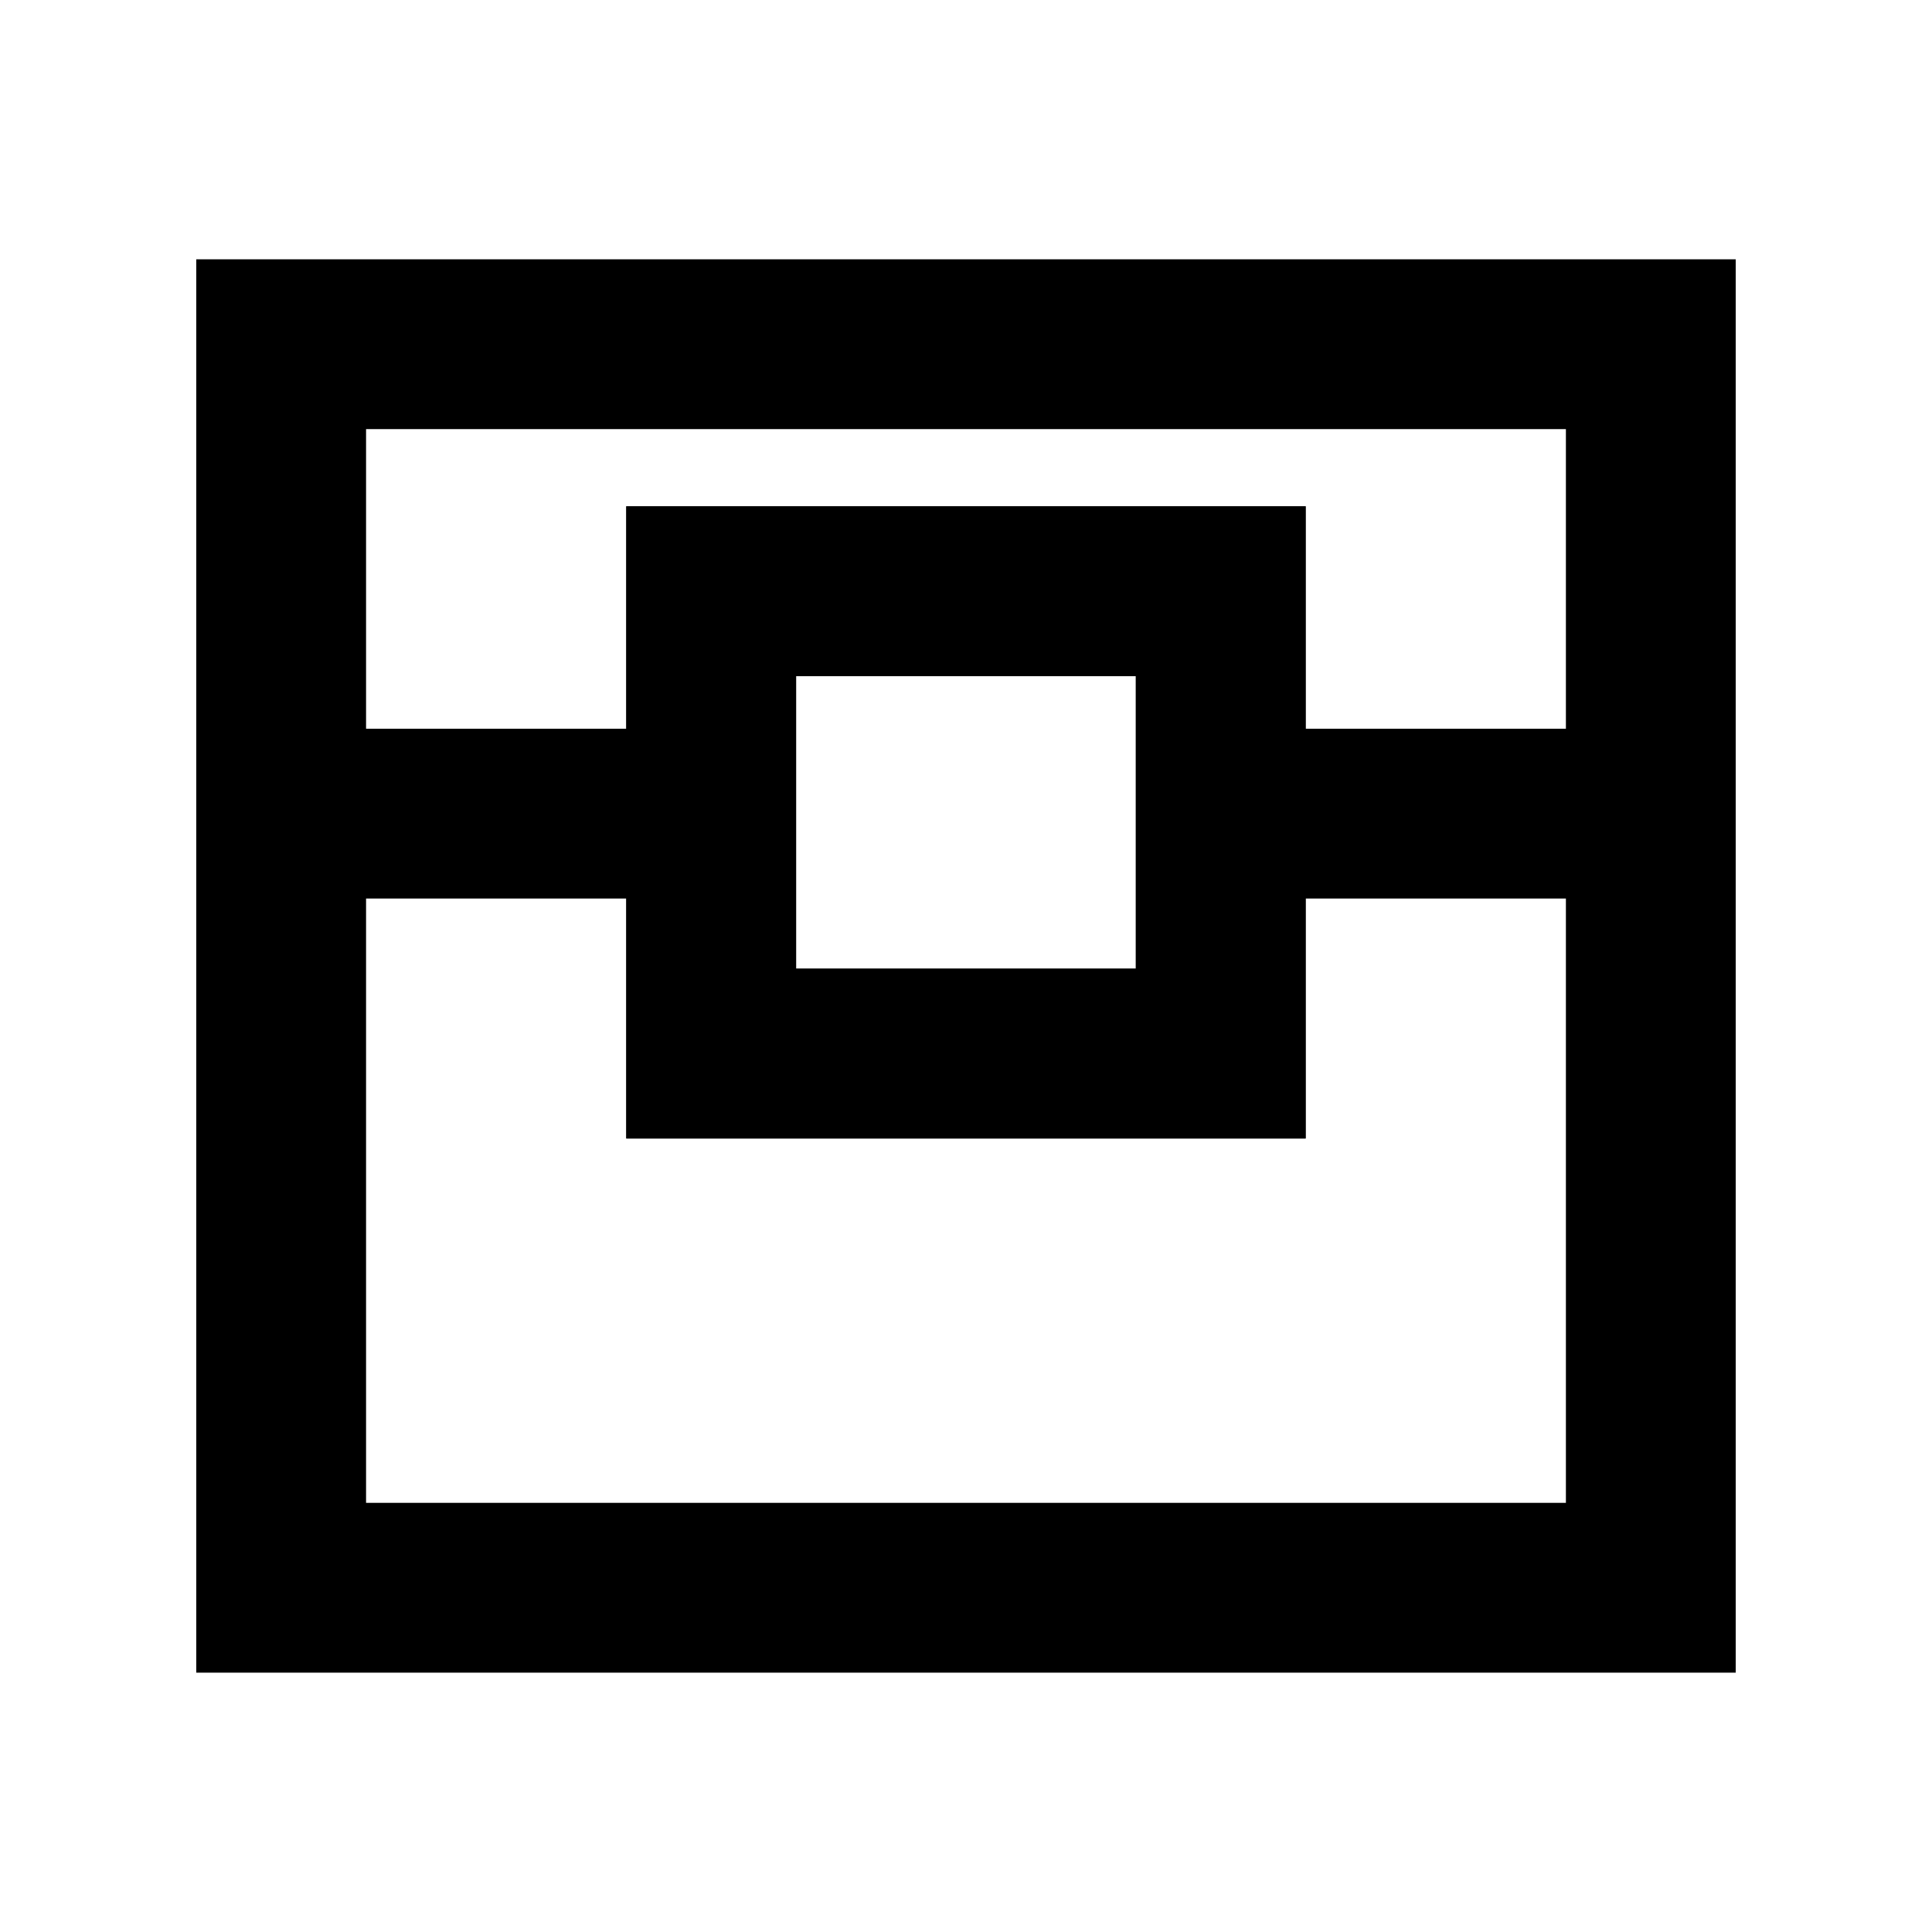
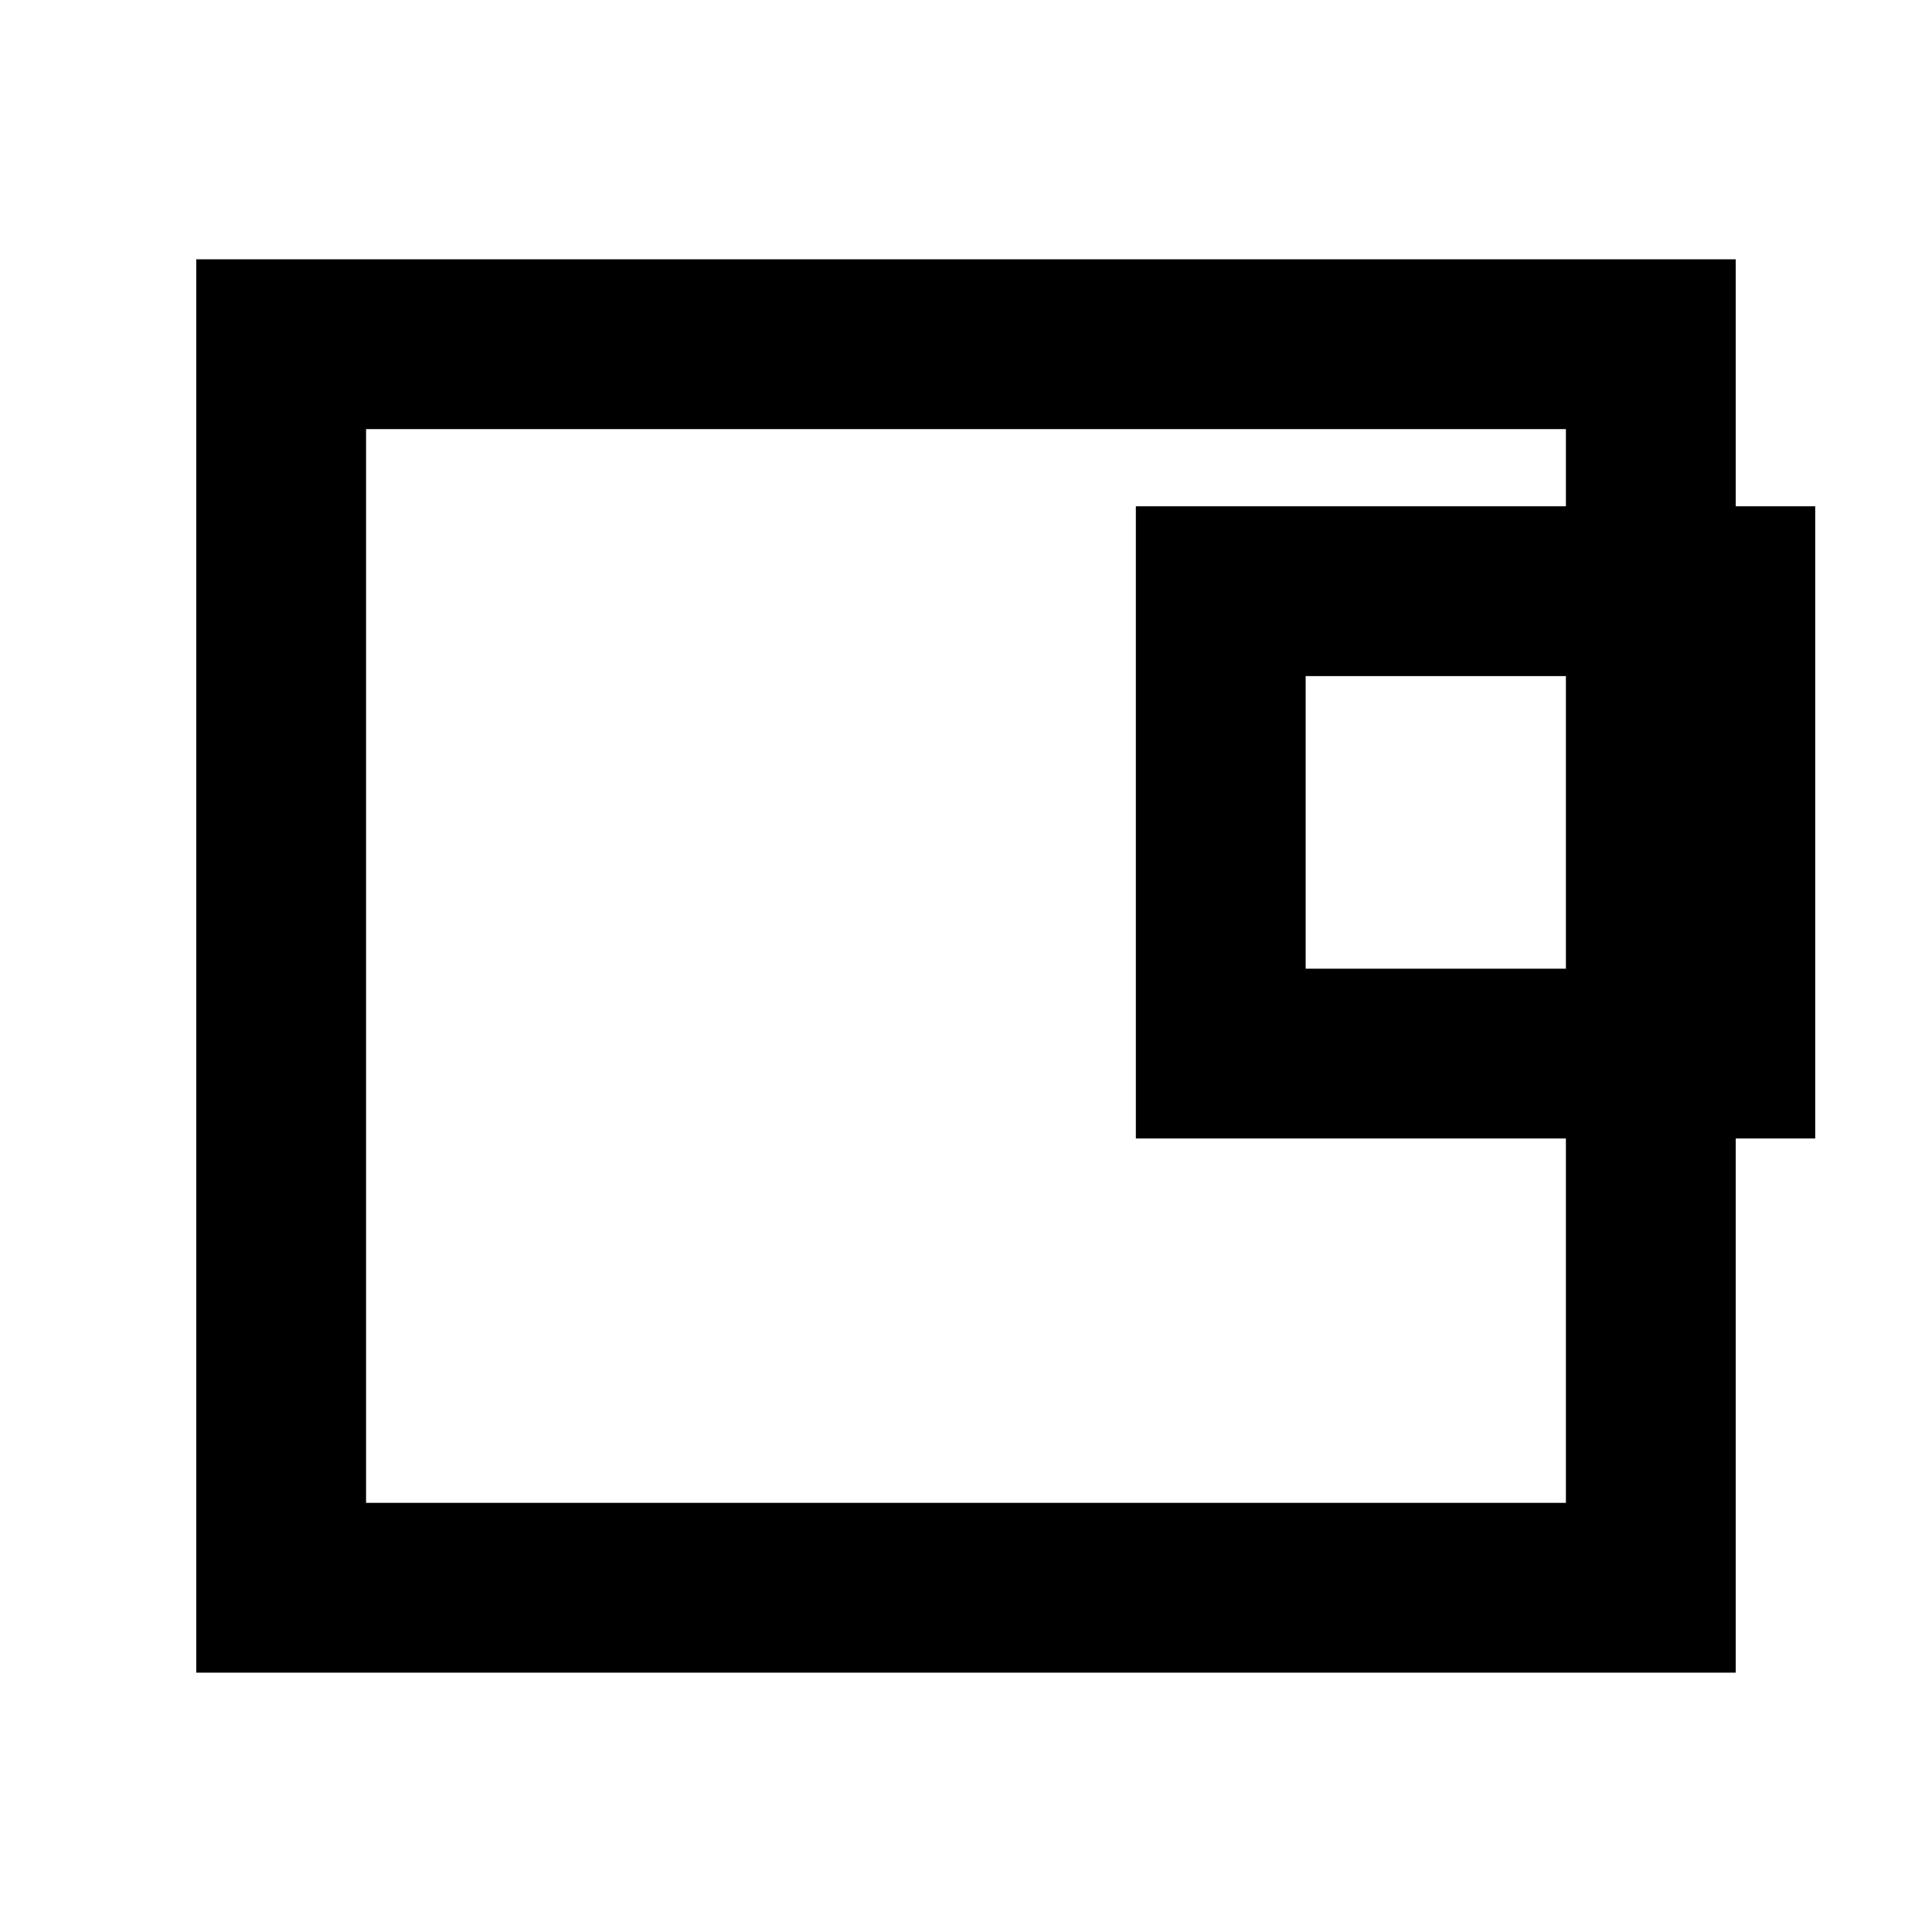
<svg xmlns="http://www.w3.org/2000/svg" height="512" width="512">
  <g>
    <title>Layer 1</title>
-     <path class="cls-1" d="m74.51,91.22l0,329.55l362.97,0l0,-329.55l-362.97,0zm249,187.99l-135.04,0l0,-122.54l135.04,0l0,122.54z" fill="none" stroke="#000000" stroke-miterlimit="10" stroke-width="45px" id="svg_1" />
-     <polyline class="cls-1" points="440.62 215.62 437.49 215.62 323.52 215.62" fill="none" stroke="#000000" stroke-miterlimit="10" stroke-width="45px" id="svg_2" />
-     <polyline class="cls-1" points="188.47 215.62 74.51 215.62 71.38 215.62" fill="none" stroke="#000000" stroke-miterlimit="10" stroke-width="45px" id="svg_3" />
-     <rect class="cls-1" x="188.47" y="156.67" width="135.04" height="122.54" fill="none" stroke="#000000" stroke-miterlimit="10" stroke-width="45px" id="svg_4" />
+     <path class="cls-1" d="m74.51,91.22l0,329.55l362.97,0l0,-329.55l-362.97,0zm249,187.99l0,-122.54l135.04,0l0,122.54z" fill="none" stroke="#000000" stroke-miterlimit="10" stroke-width="45px" id="svg_1" />
  </g>
</svg>